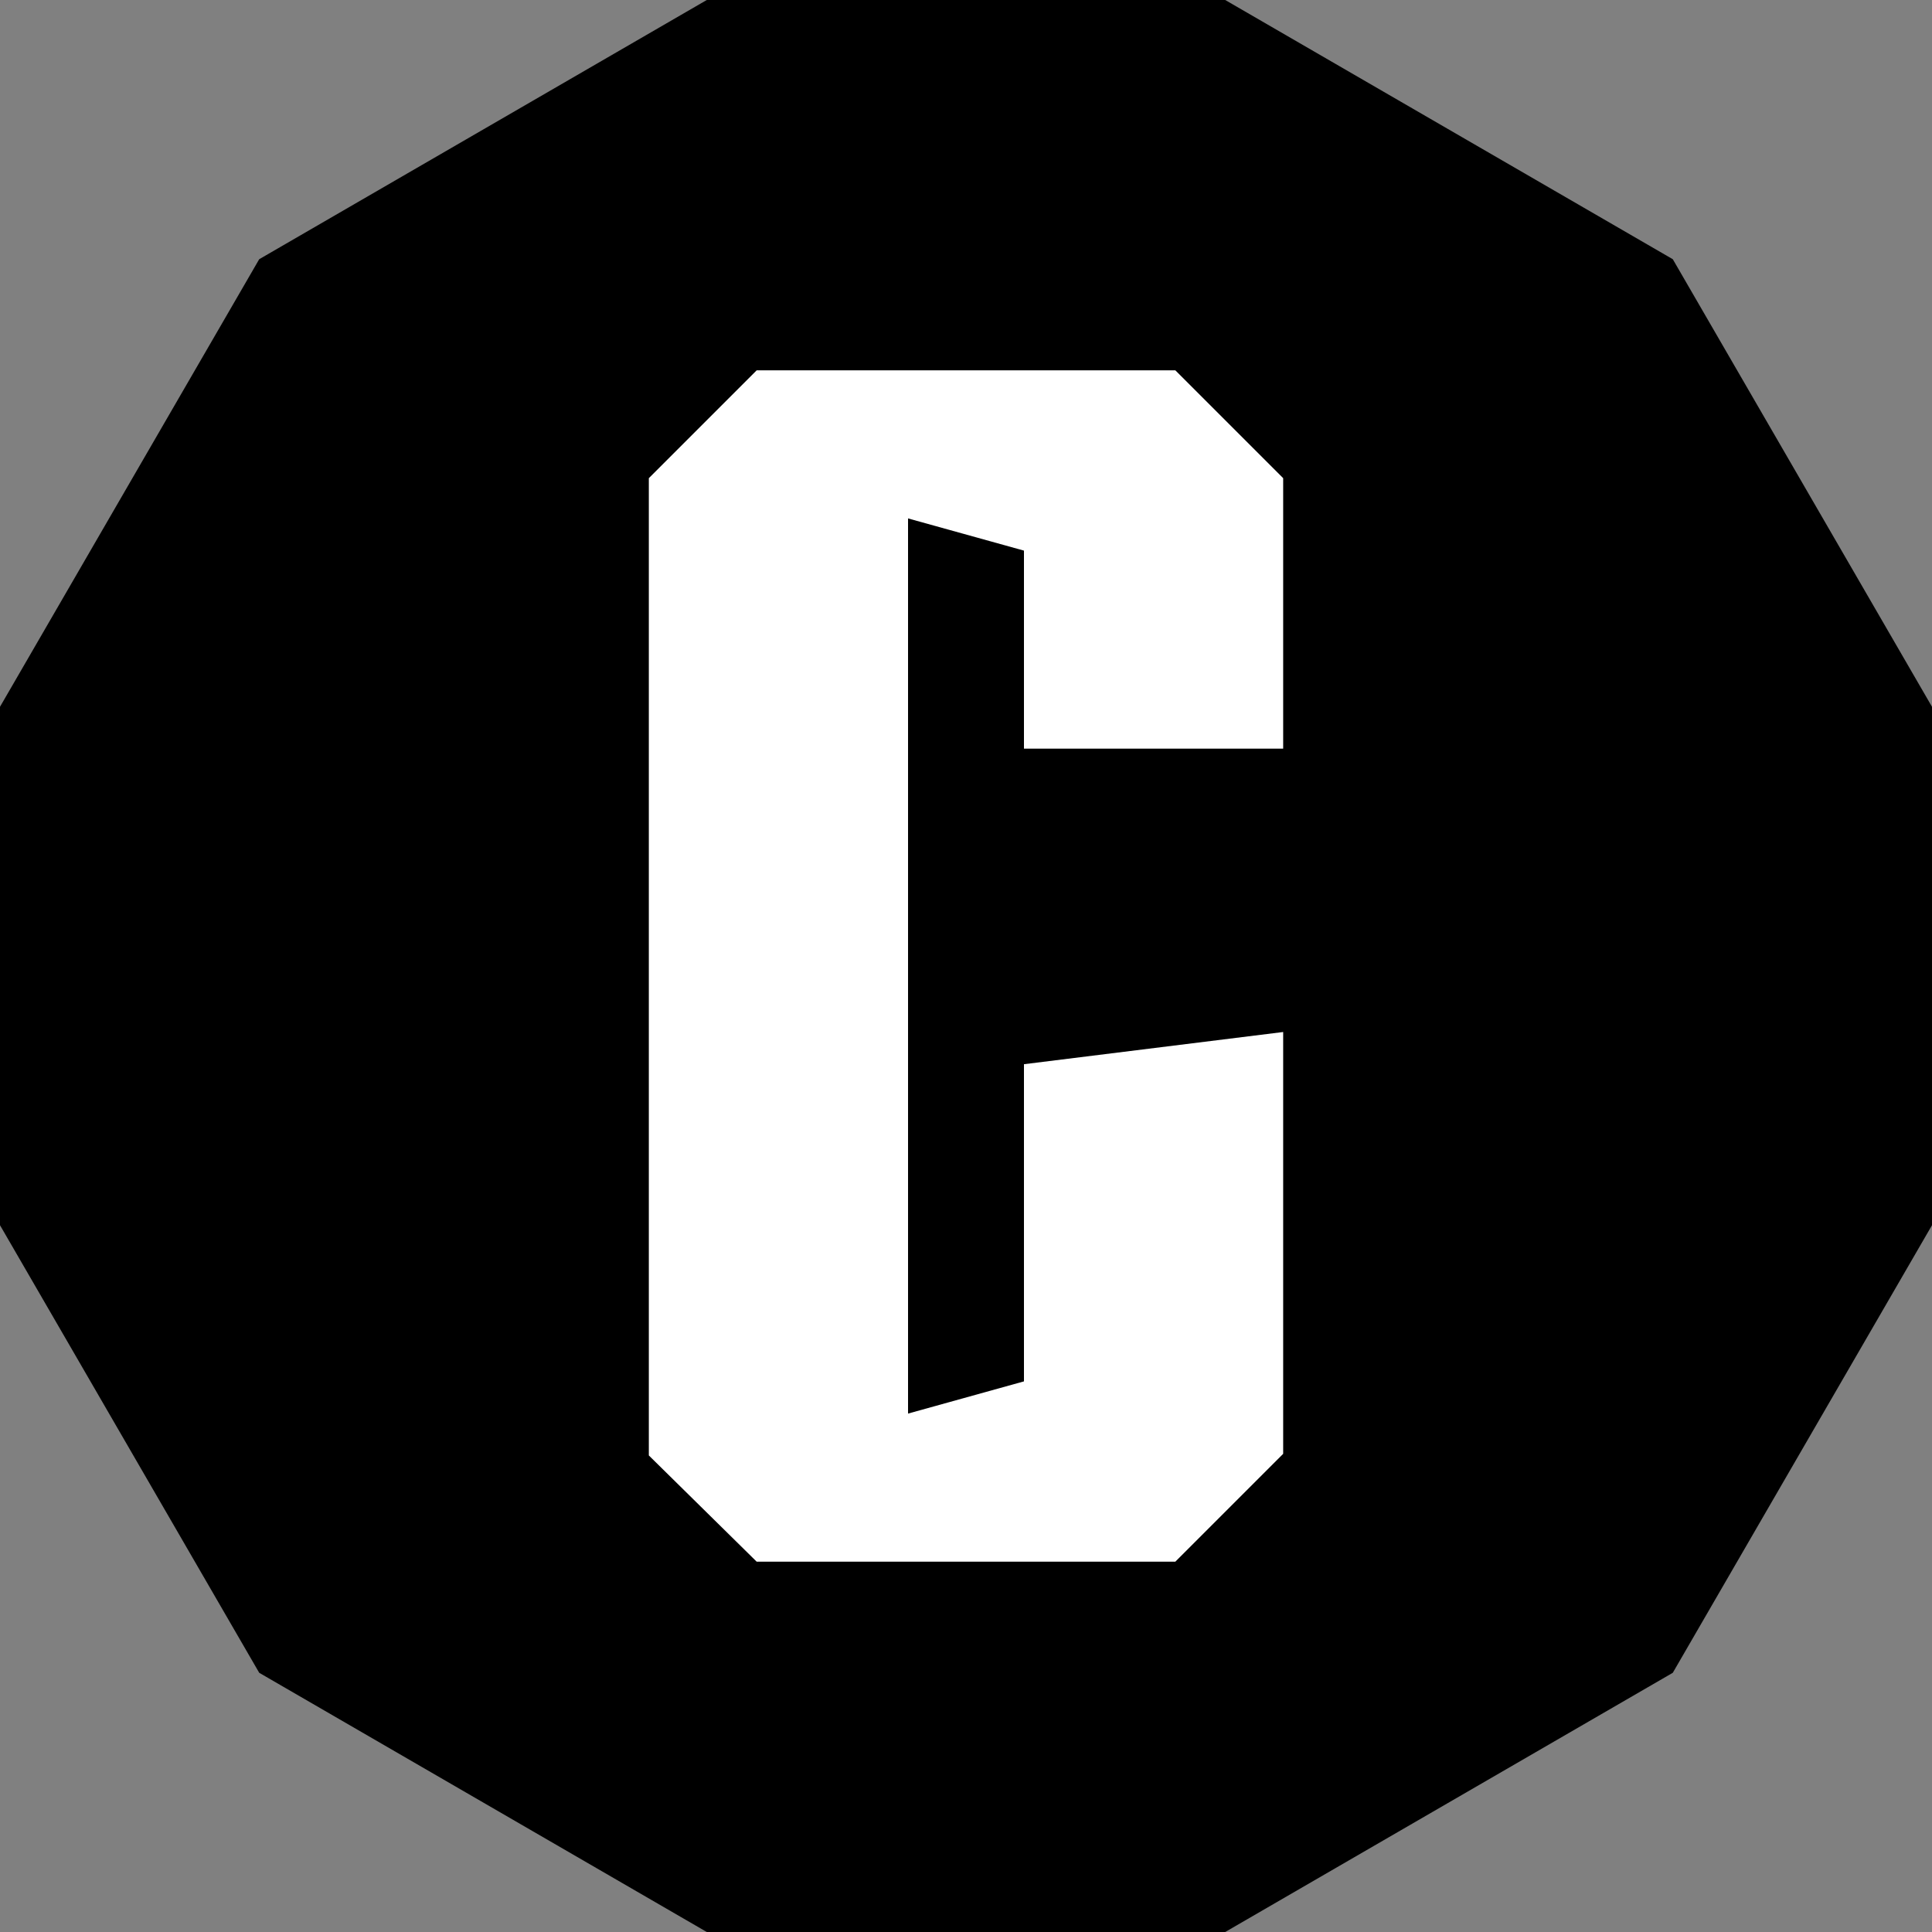
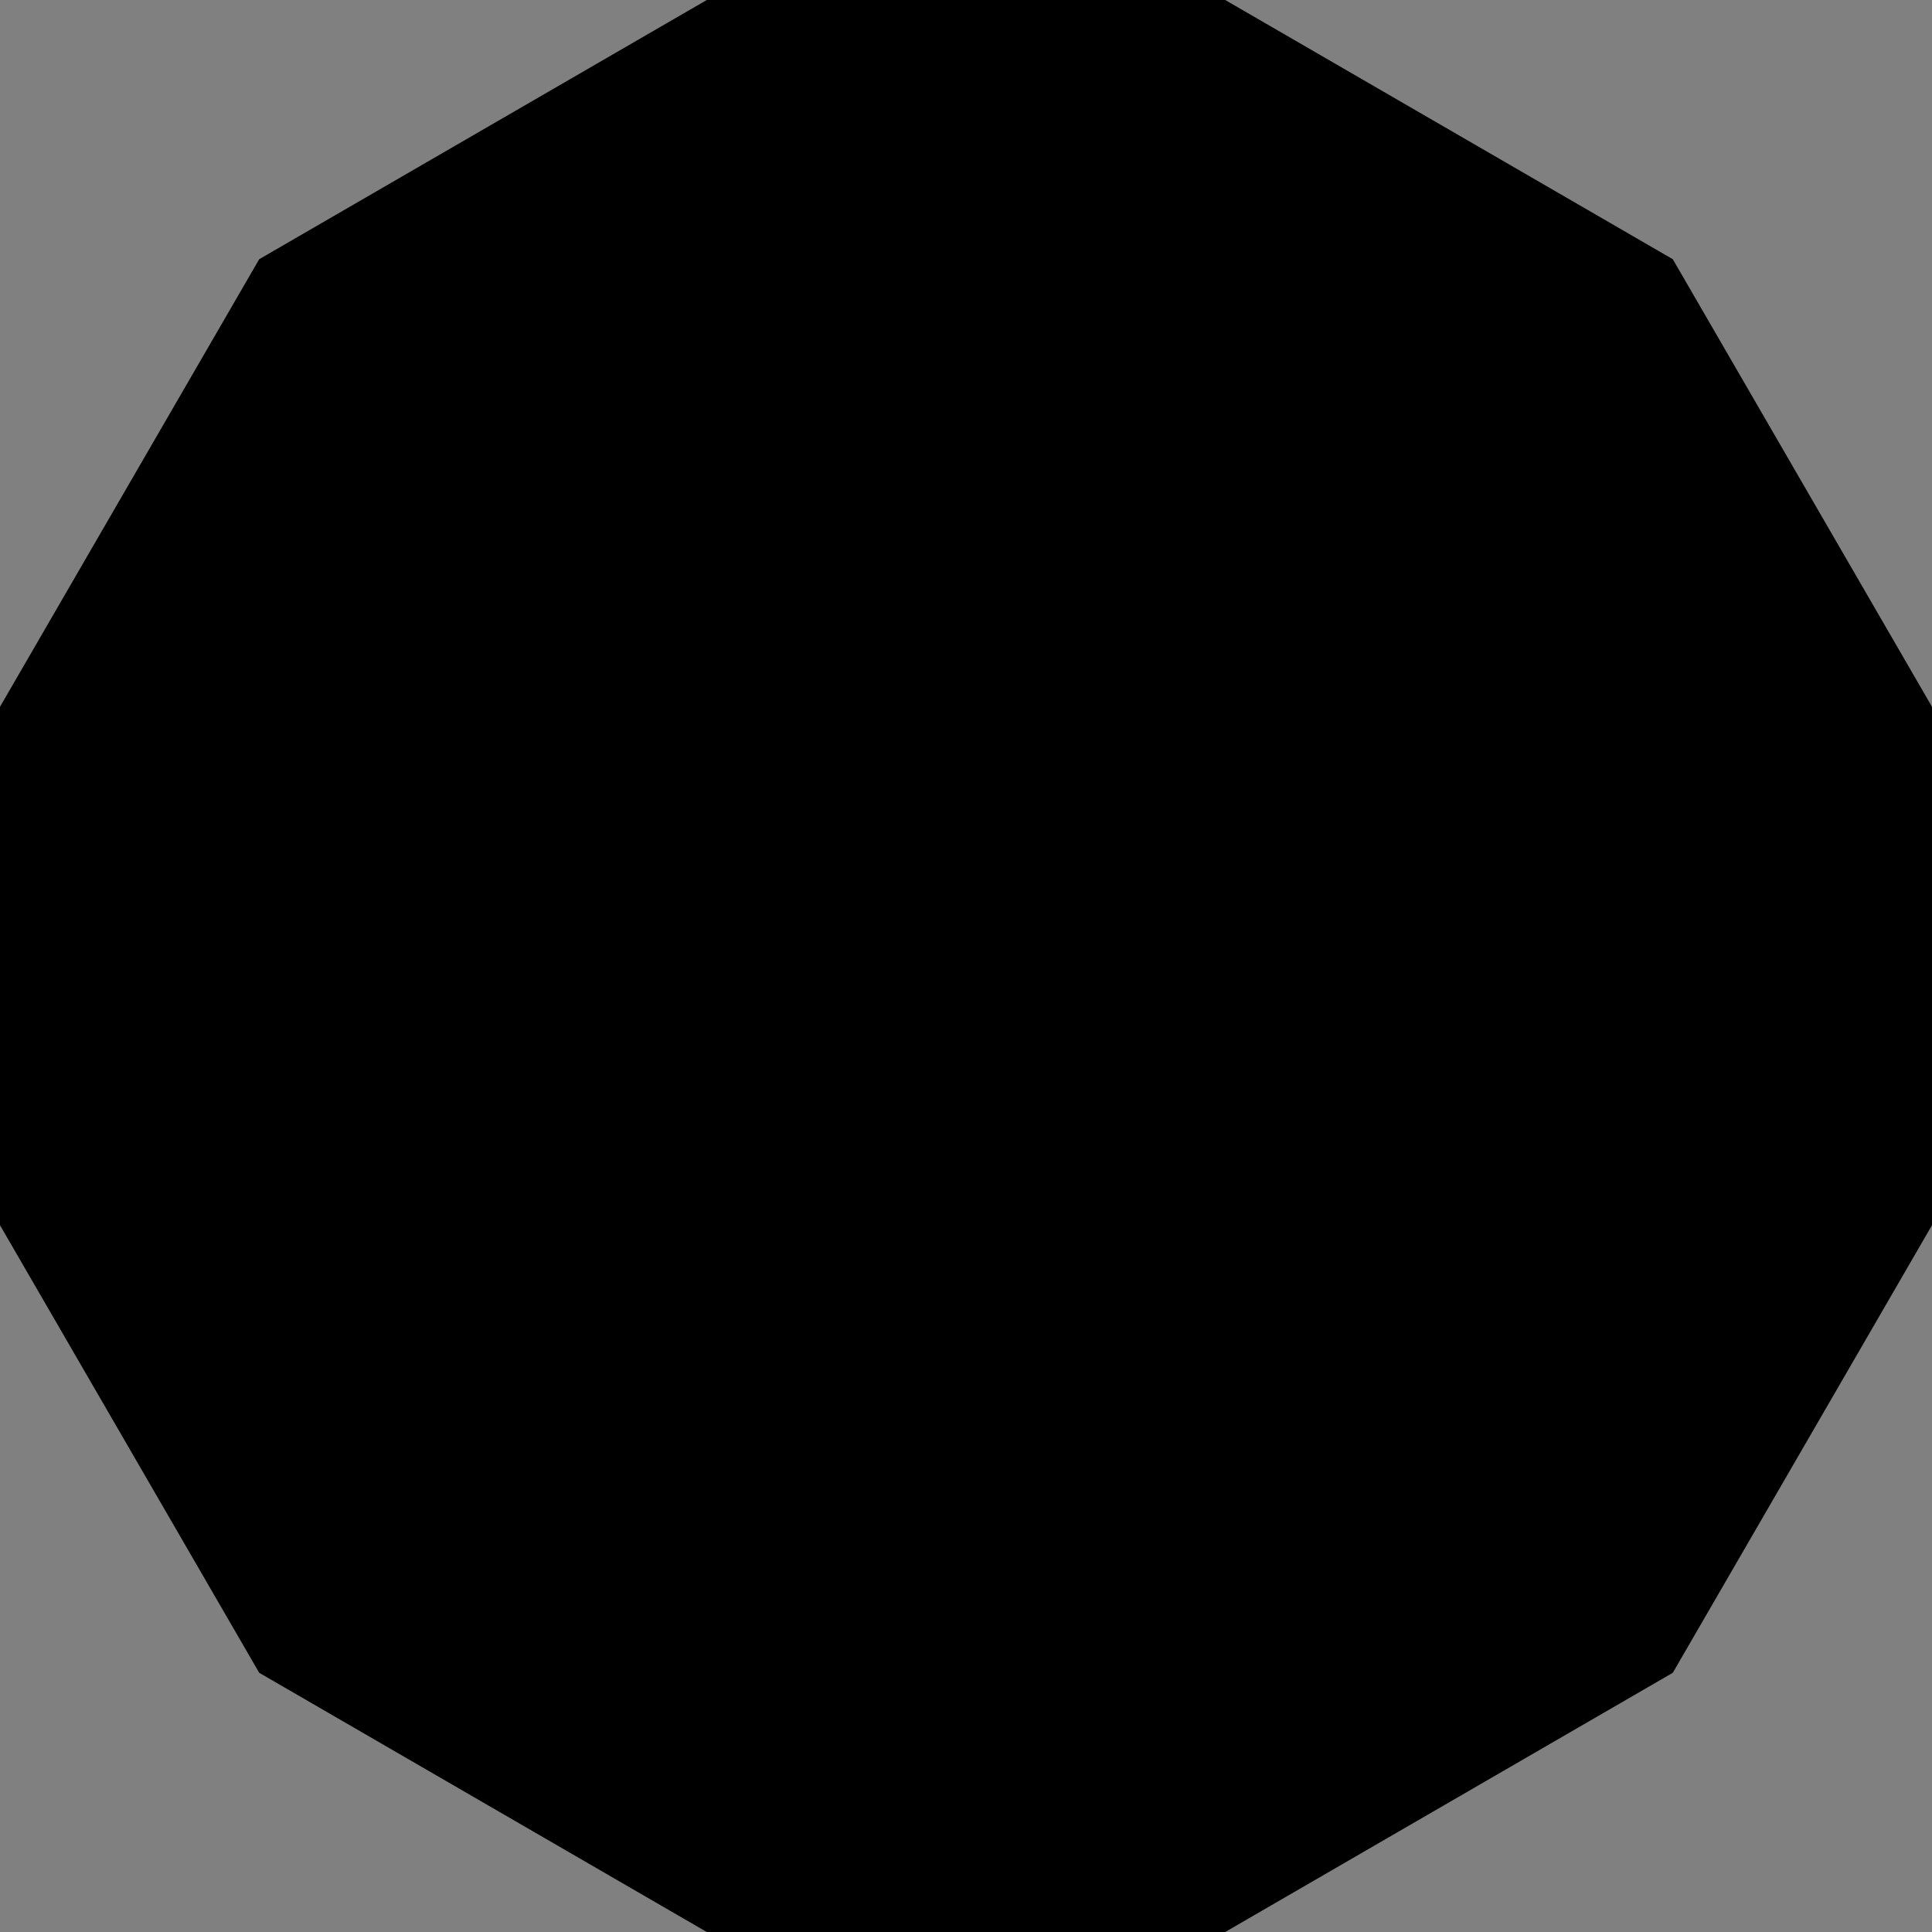
<svg xmlns="http://www.w3.org/2000/svg" version="1.1" id="Слой_1" x="0px" y="0px" viewBox="0 0 120 120" style="enable-background:new 0 0 120 120;" xml:space="preserve">
  <rect x="0" y="0" width="120" height="120" fill="#808080" stroke="none" />
  <style type="text/css">
	.st0{fill:#FFFFFF;}
</style>
  <polygon points="76.1,0 43.9,0 16.1,16.1 0,43.9 0,76.1 16.1,103.9 43.9,120 76.1,120 103.9,103.9 120,76.1 120,43.9 103.9,16.1 " />
-   <path class="st0" d="M63.6,66.1v19.7l-7.2,2V32.2l7.2,2v12.3h16.1V29.7c-2.6-2.6-4.1-4.1-6.7-6.7H47l-6.7,6.7v60.7L47,97h26  c2.6-2.6,4.1-4.1,6.7-6.7V64.1L63.6,66.1z" />
</svg>